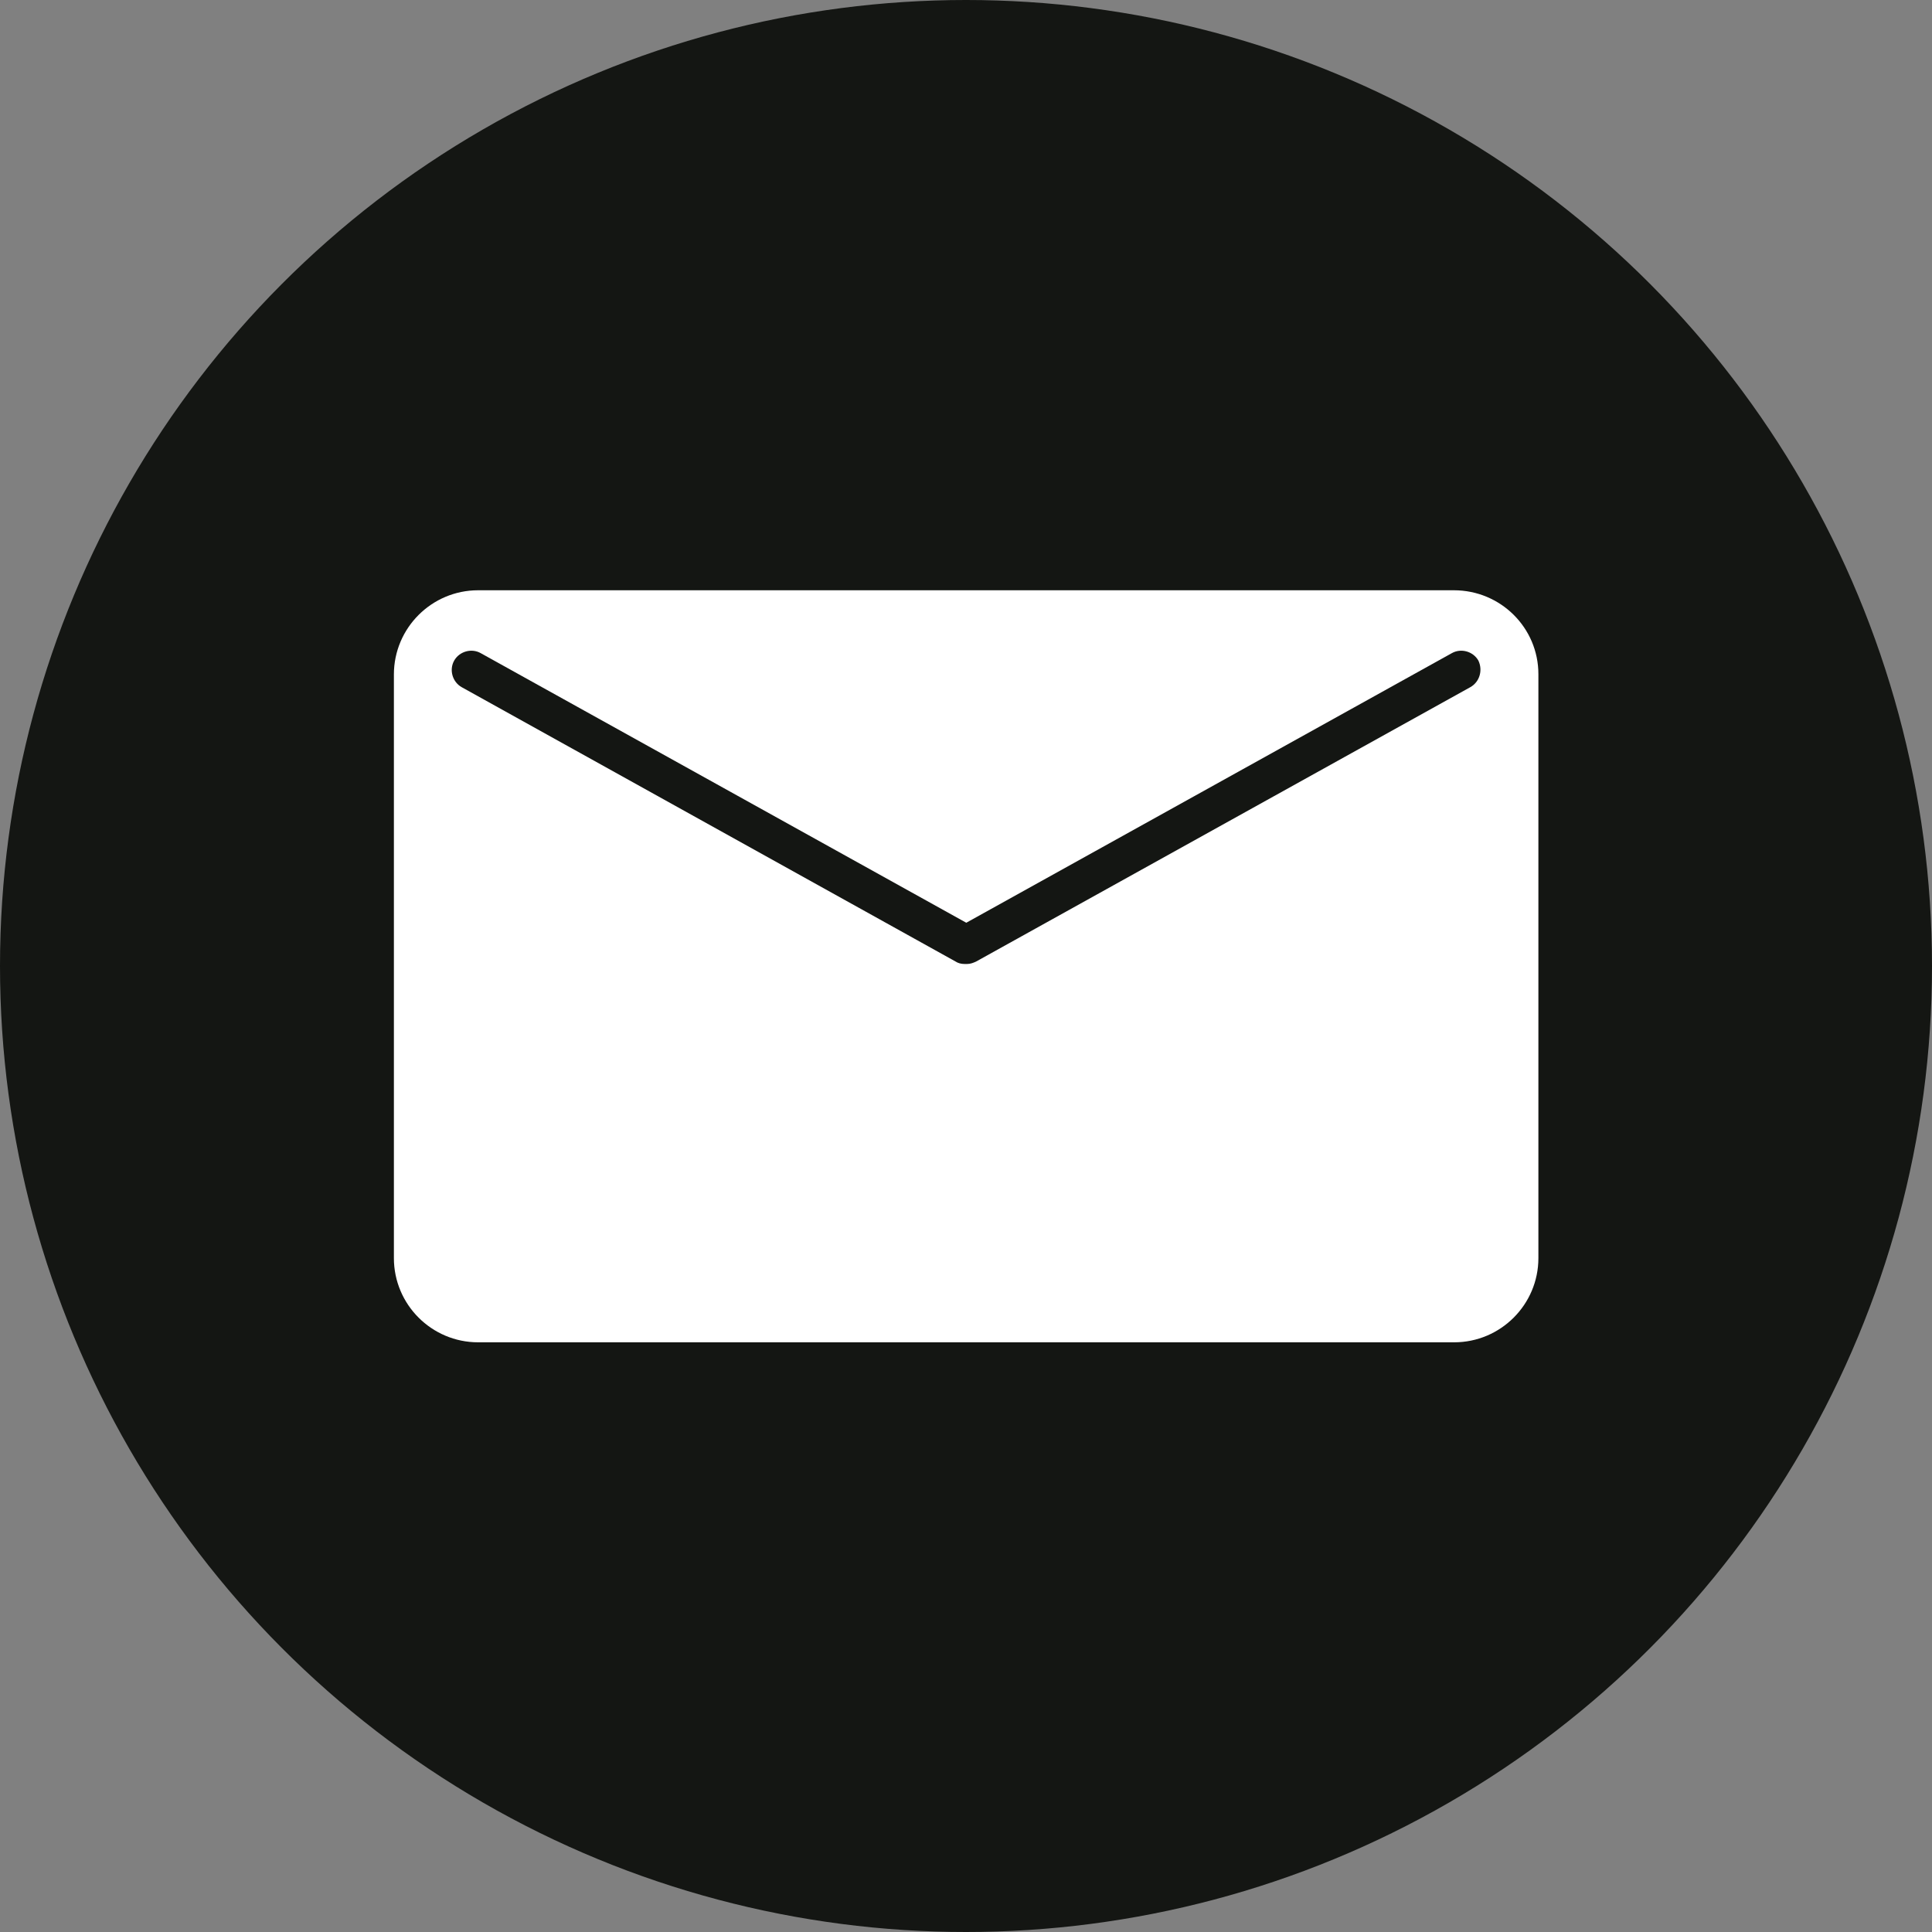
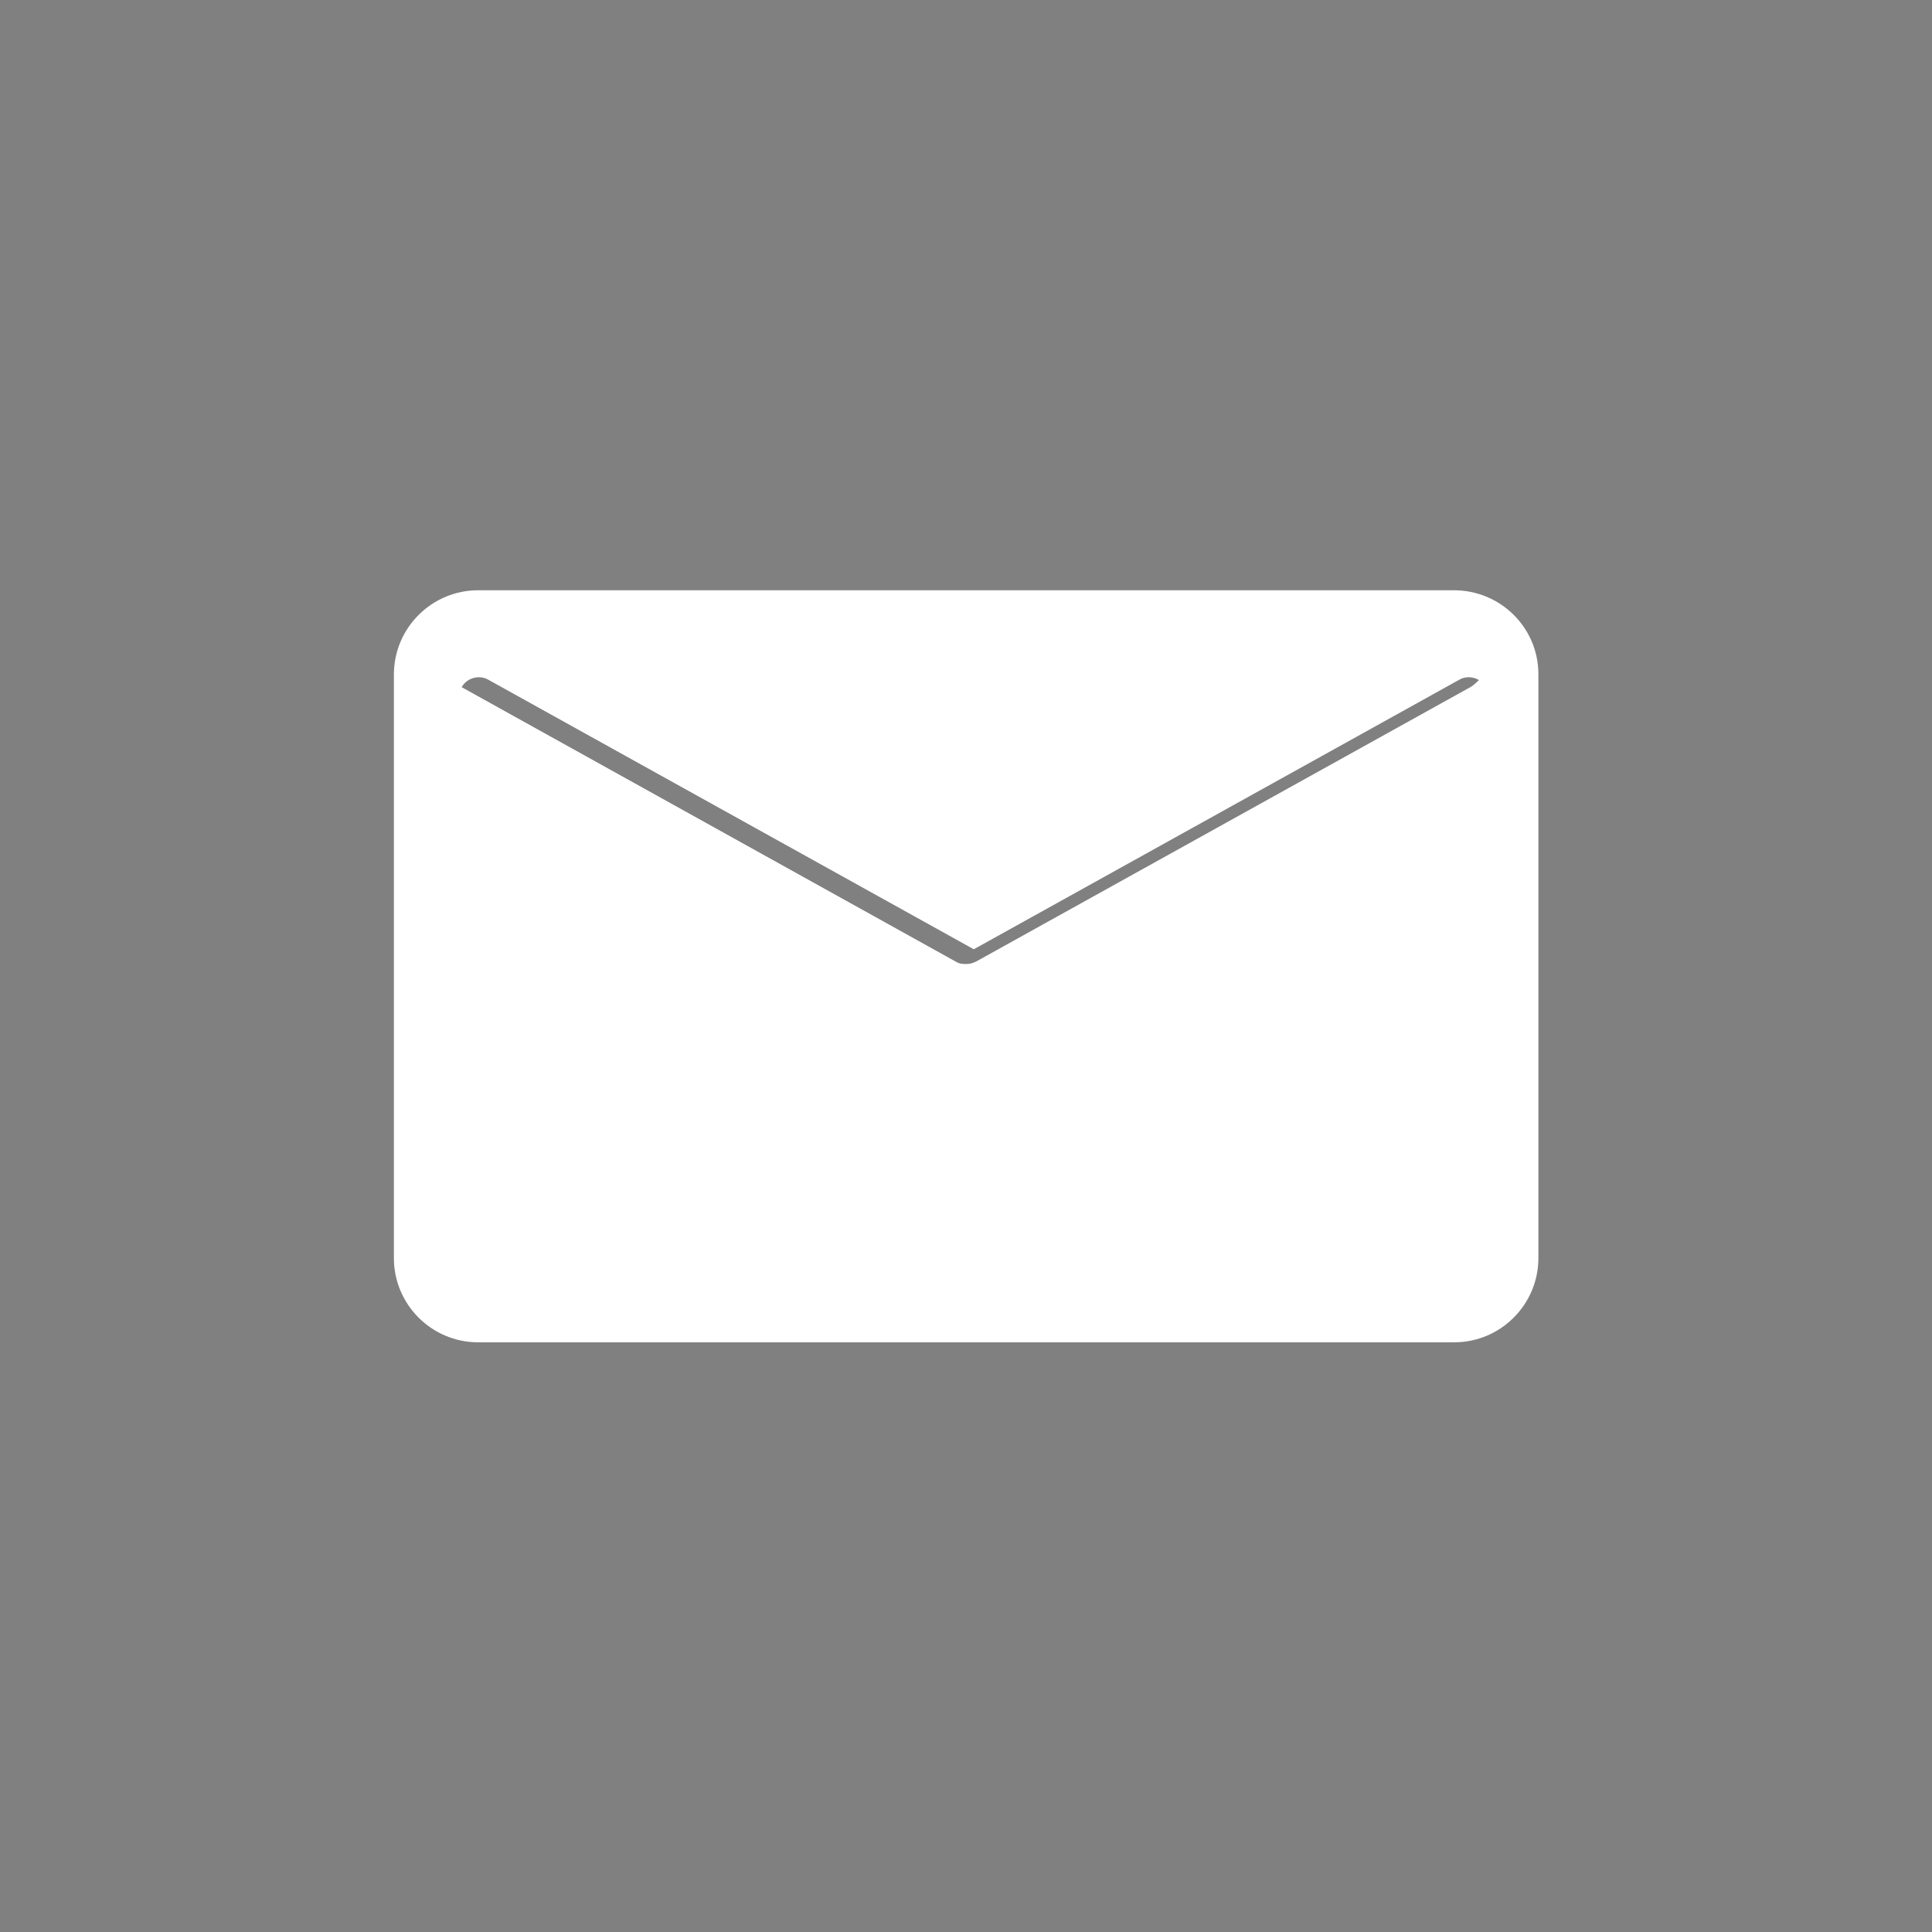
<svg xmlns="http://www.w3.org/2000/svg" version="1.1" id="Livello_1" x="0px" y="0px" viewBox="0 0 67 67" style="enable-background:new 0 0 67 67;" xml:space="preserve">
  <rect x="0" y="0" width="67" height="67" fill="#808080" stroke="none" />
  <style type="text/css">
	.st0{fill:#141613;}
	.st1{fill:#FFFFFF;}
</style>
  <g id="BACKGROUND">
</g>
  <g id="OBJECTS">
    <g>
      <g>
-         <circle class="st0" cx="33.5" cy="33.5" r="33.5" />
-       </g>
-       <path class="st1" d="M50.42,20.47H16.58c-1.61,0-2.92,1.31-2.92,2.92v20.24c0,1.61,1.31,2.92,2.92,2.92h33.85    c1.61,0,2.92-1.31,2.92-2.92V23.38C53.35,21.77,52.04,20.47,50.42,20.47z M50.99,23.83l-17.13,9.51c-0.1,0.05-0.21,0.09-0.32,0.09    h-0.09c-0.12,0-0.23-0.03-0.32-0.09l-17.12-9.51c-0.32-0.18-0.44-0.6-0.26-0.92c0.18-0.32,0.6-0.44,0.92-0.26l16.84,9.35    l16.84-9.35c0.32-0.18,0.74-0.06,0.92,0.26C51.43,23.25,51.31,23.65,50.99,23.83z" />
+         </g>
+       <path class="st1" d="M50.42,20.47H16.58c-1.61,0-2.92,1.31-2.92,2.92v20.24c0,1.61,1.31,2.92,2.92,2.92h33.85    c1.61,0,2.92-1.31,2.92-2.92V23.38C53.35,21.77,52.04,20.47,50.42,20.47z M50.99,23.83l-17.13,9.51c-0.1,0.05-0.21,0.09-0.32,0.09    h-0.09c-0.12,0-0.23-0.03-0.32-0.09l-17.12-9.51c0.18-0.32,0.6-0.44,0.92-0.26l16.84,9.35    l16.84-9.35c0.32-0.18,0.74-0.06,0.92,0.26C51.43,23.25,51.31,23.65,50.99,23.83z" />
    </g>
  </g>
  <g id="DESIGNED_BY_FREEPIK">
</g>
</svg>